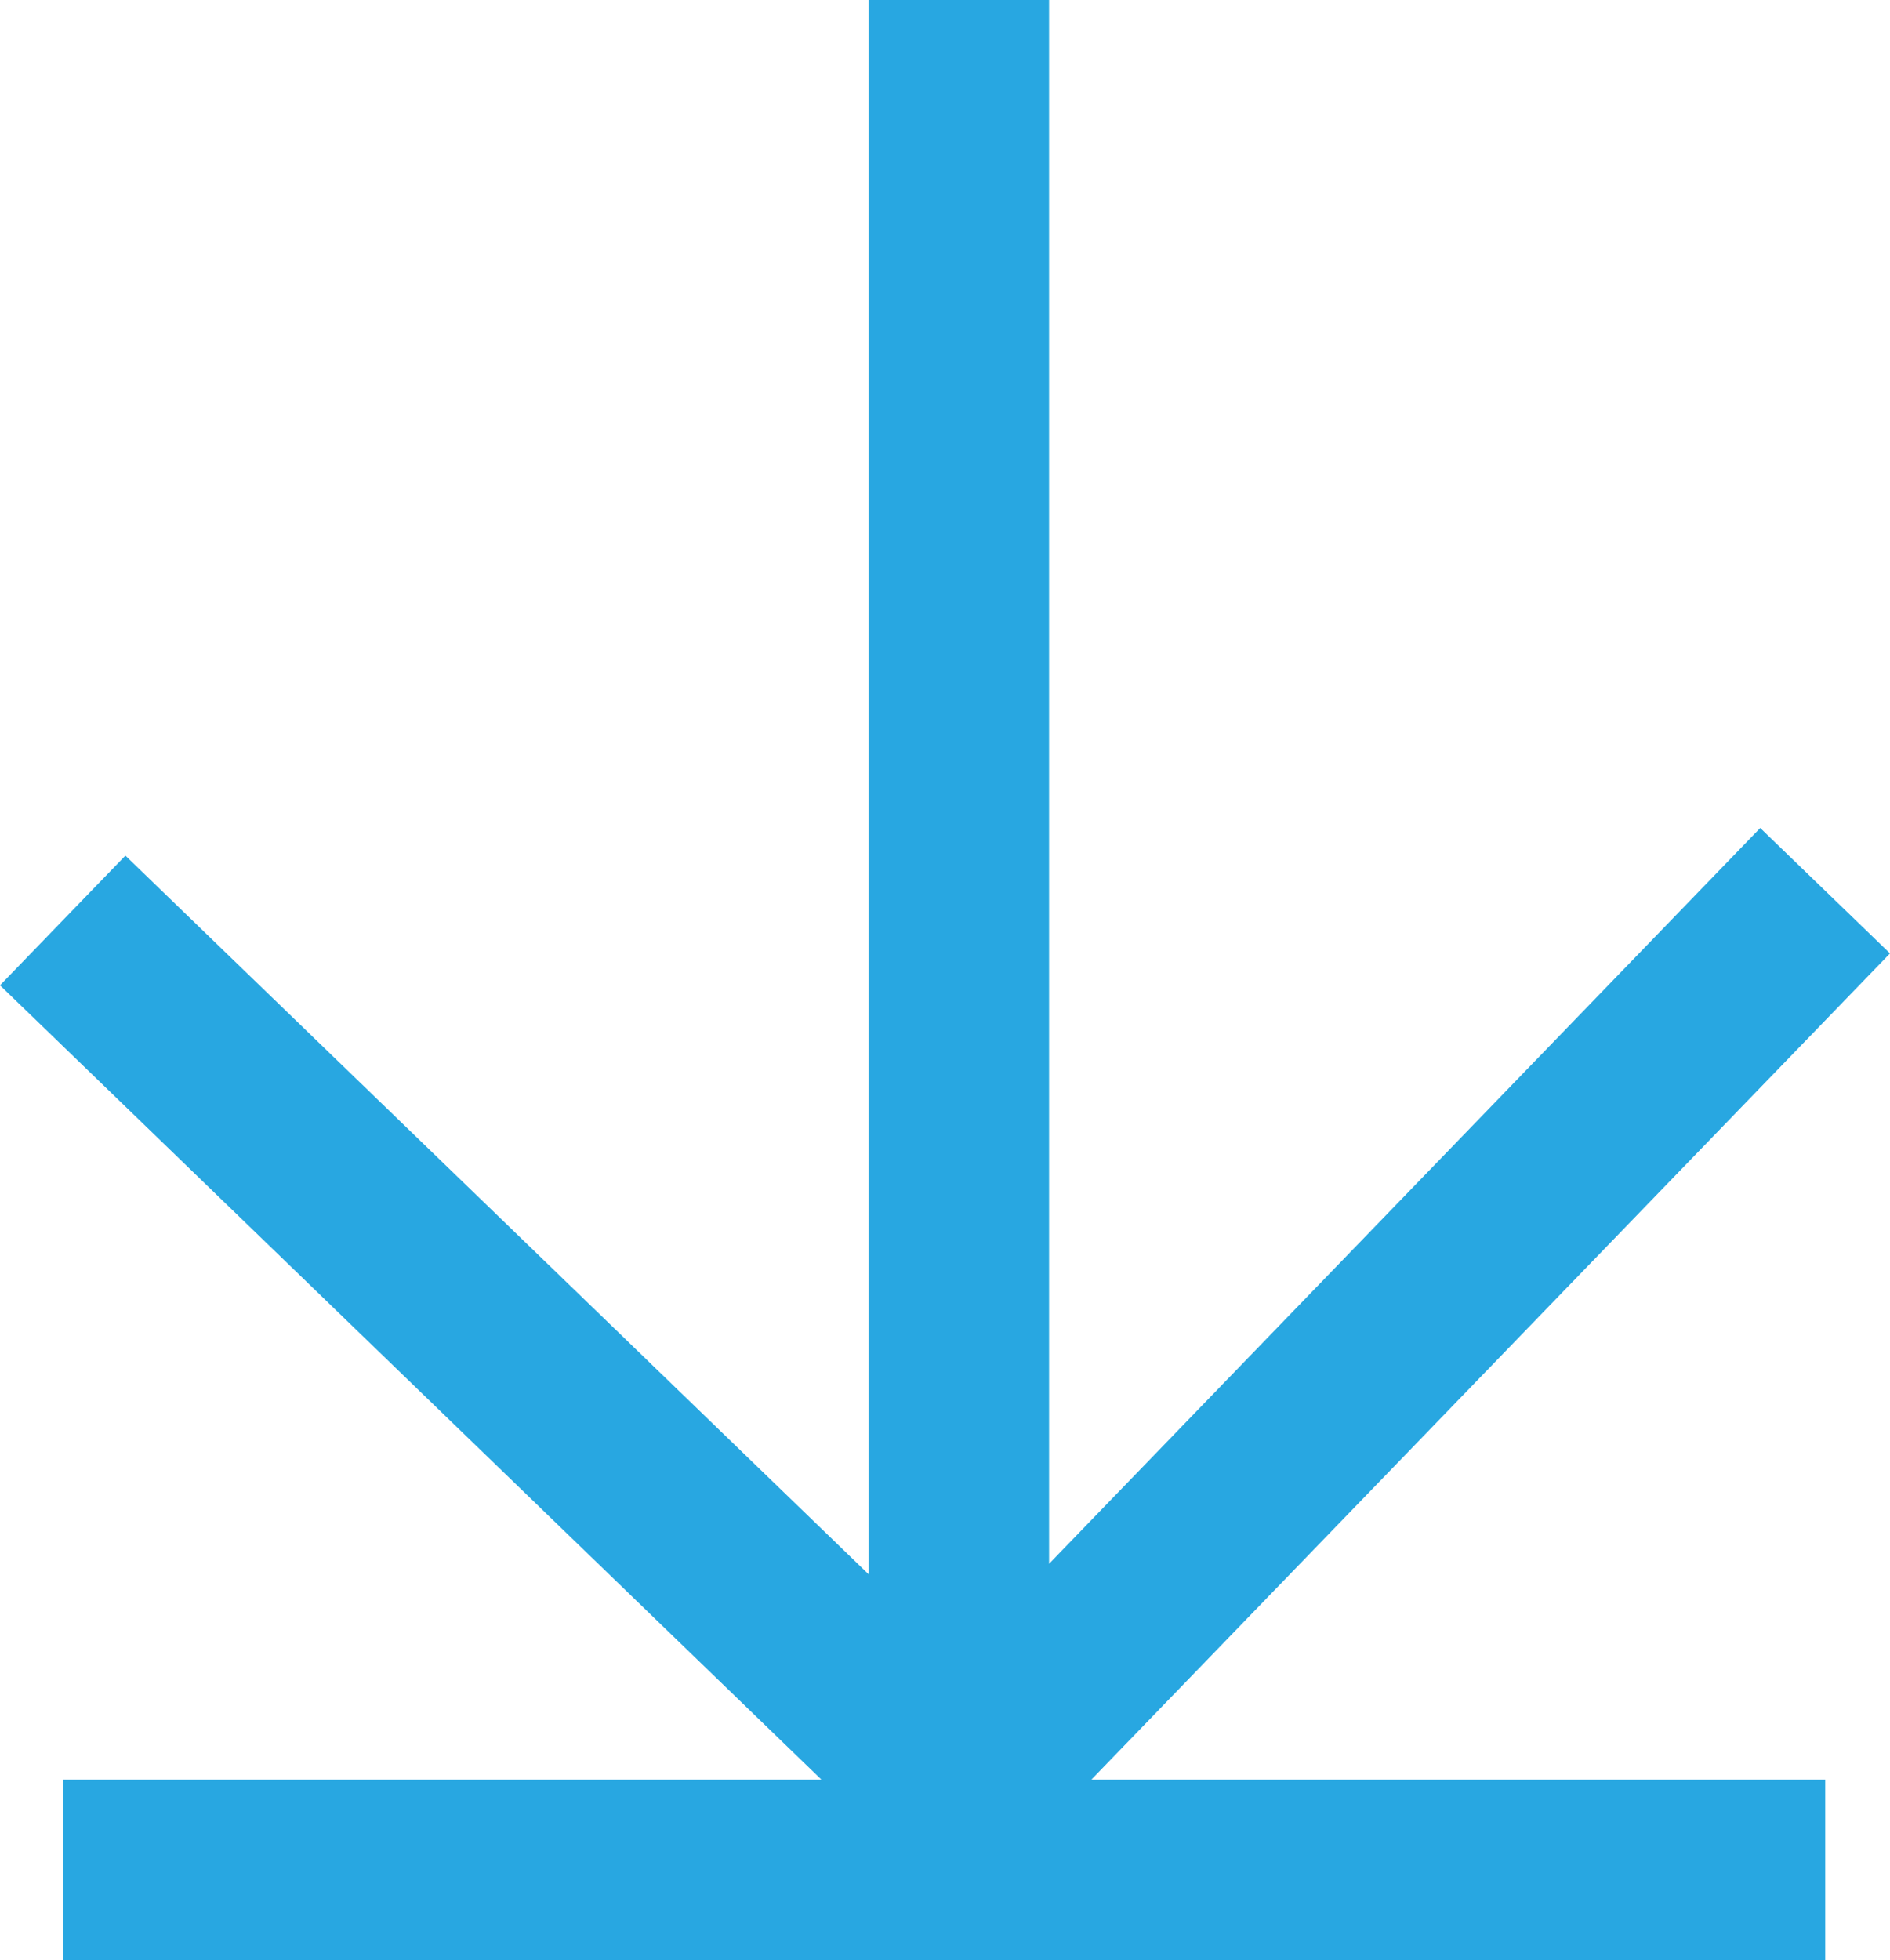
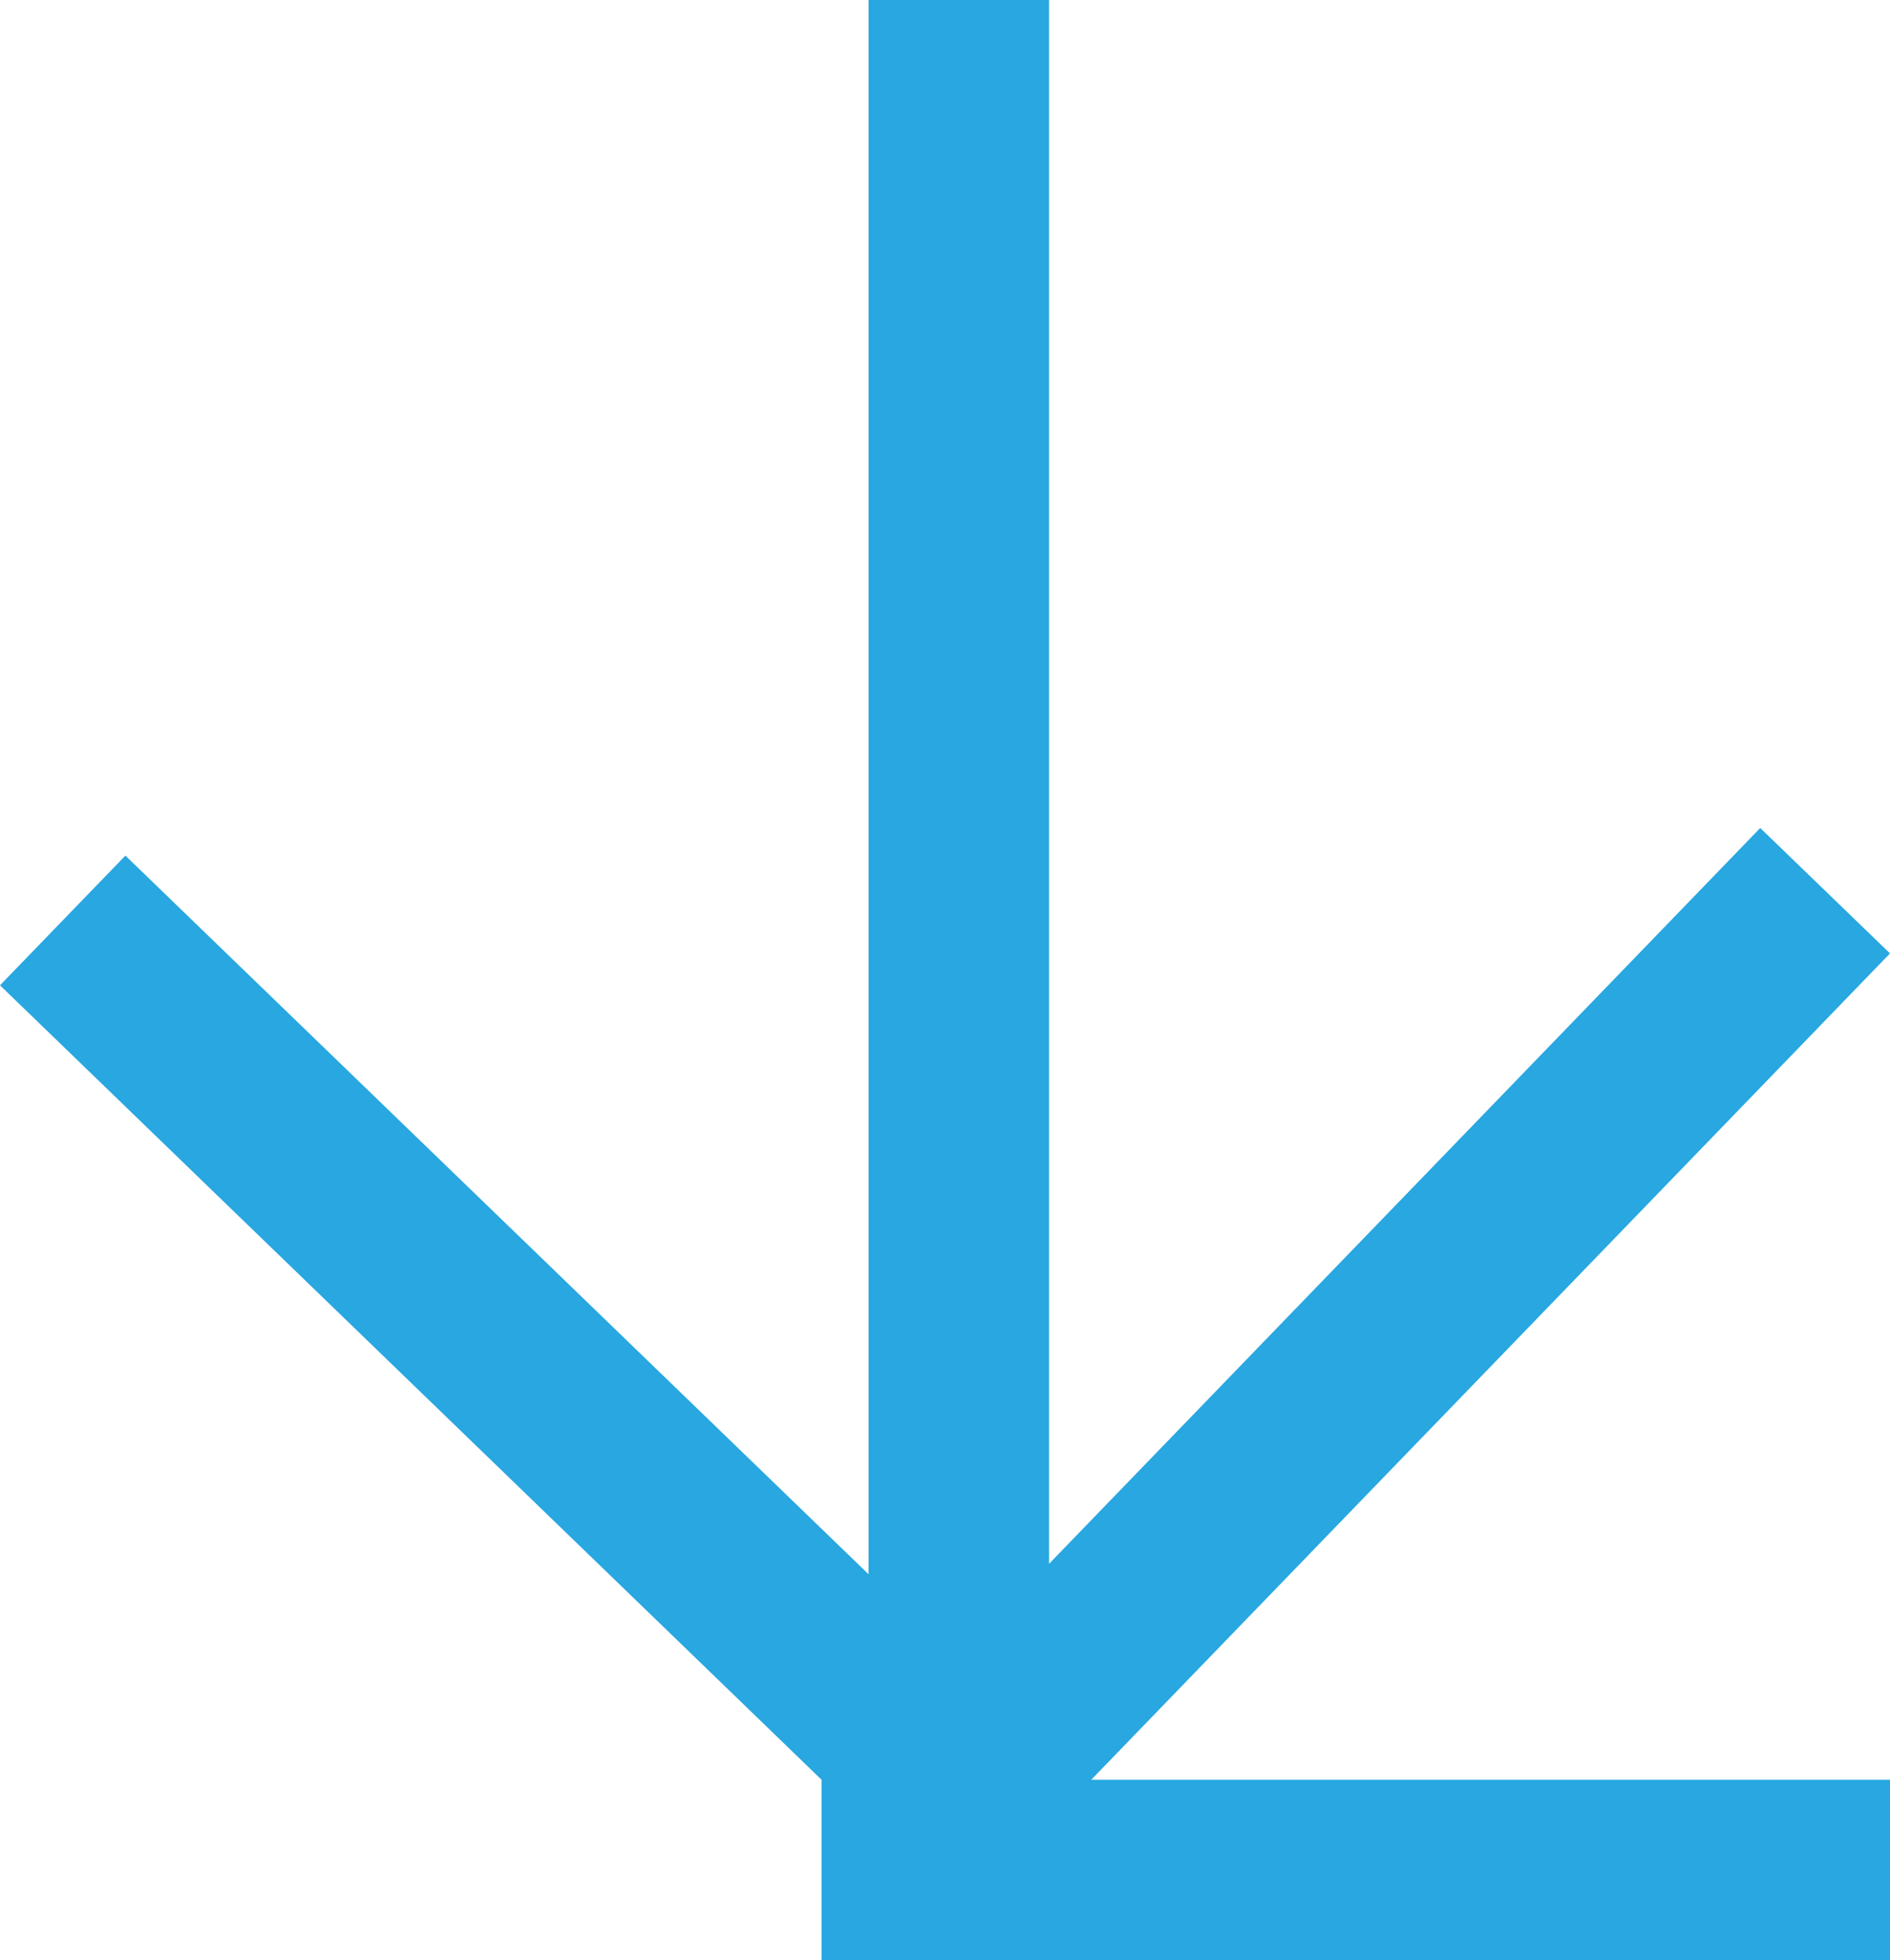
<svg xmlns="http://www.w3.org/2000/svg" width="16.836" height="17.458" viewBox="0 0 16.836 17.458">
-   <path id="路径_152" data-name="路径 152" d="M7.737,0V14.02l-6.62-6.4L0,8.775,7.318,15.85H.559v1.608h15.7V15.85H9.721l7.115-7.359L15.68,7.374,9.345,13.927V0Z" transform="translate(0 0)" fill="#28a7e1" />
+   <path id="路径_152" data-name="路径 152" d="M7.737,0V14.02l-6.62-6.4L0,8.775,7.318,15.85v1.608h15.7V15.85H9.721l7.115-7.359L15.68,7.374,9.345,13.927V0Z" transform="translate(0 0)" fill="#28a7e1" />
</svg>